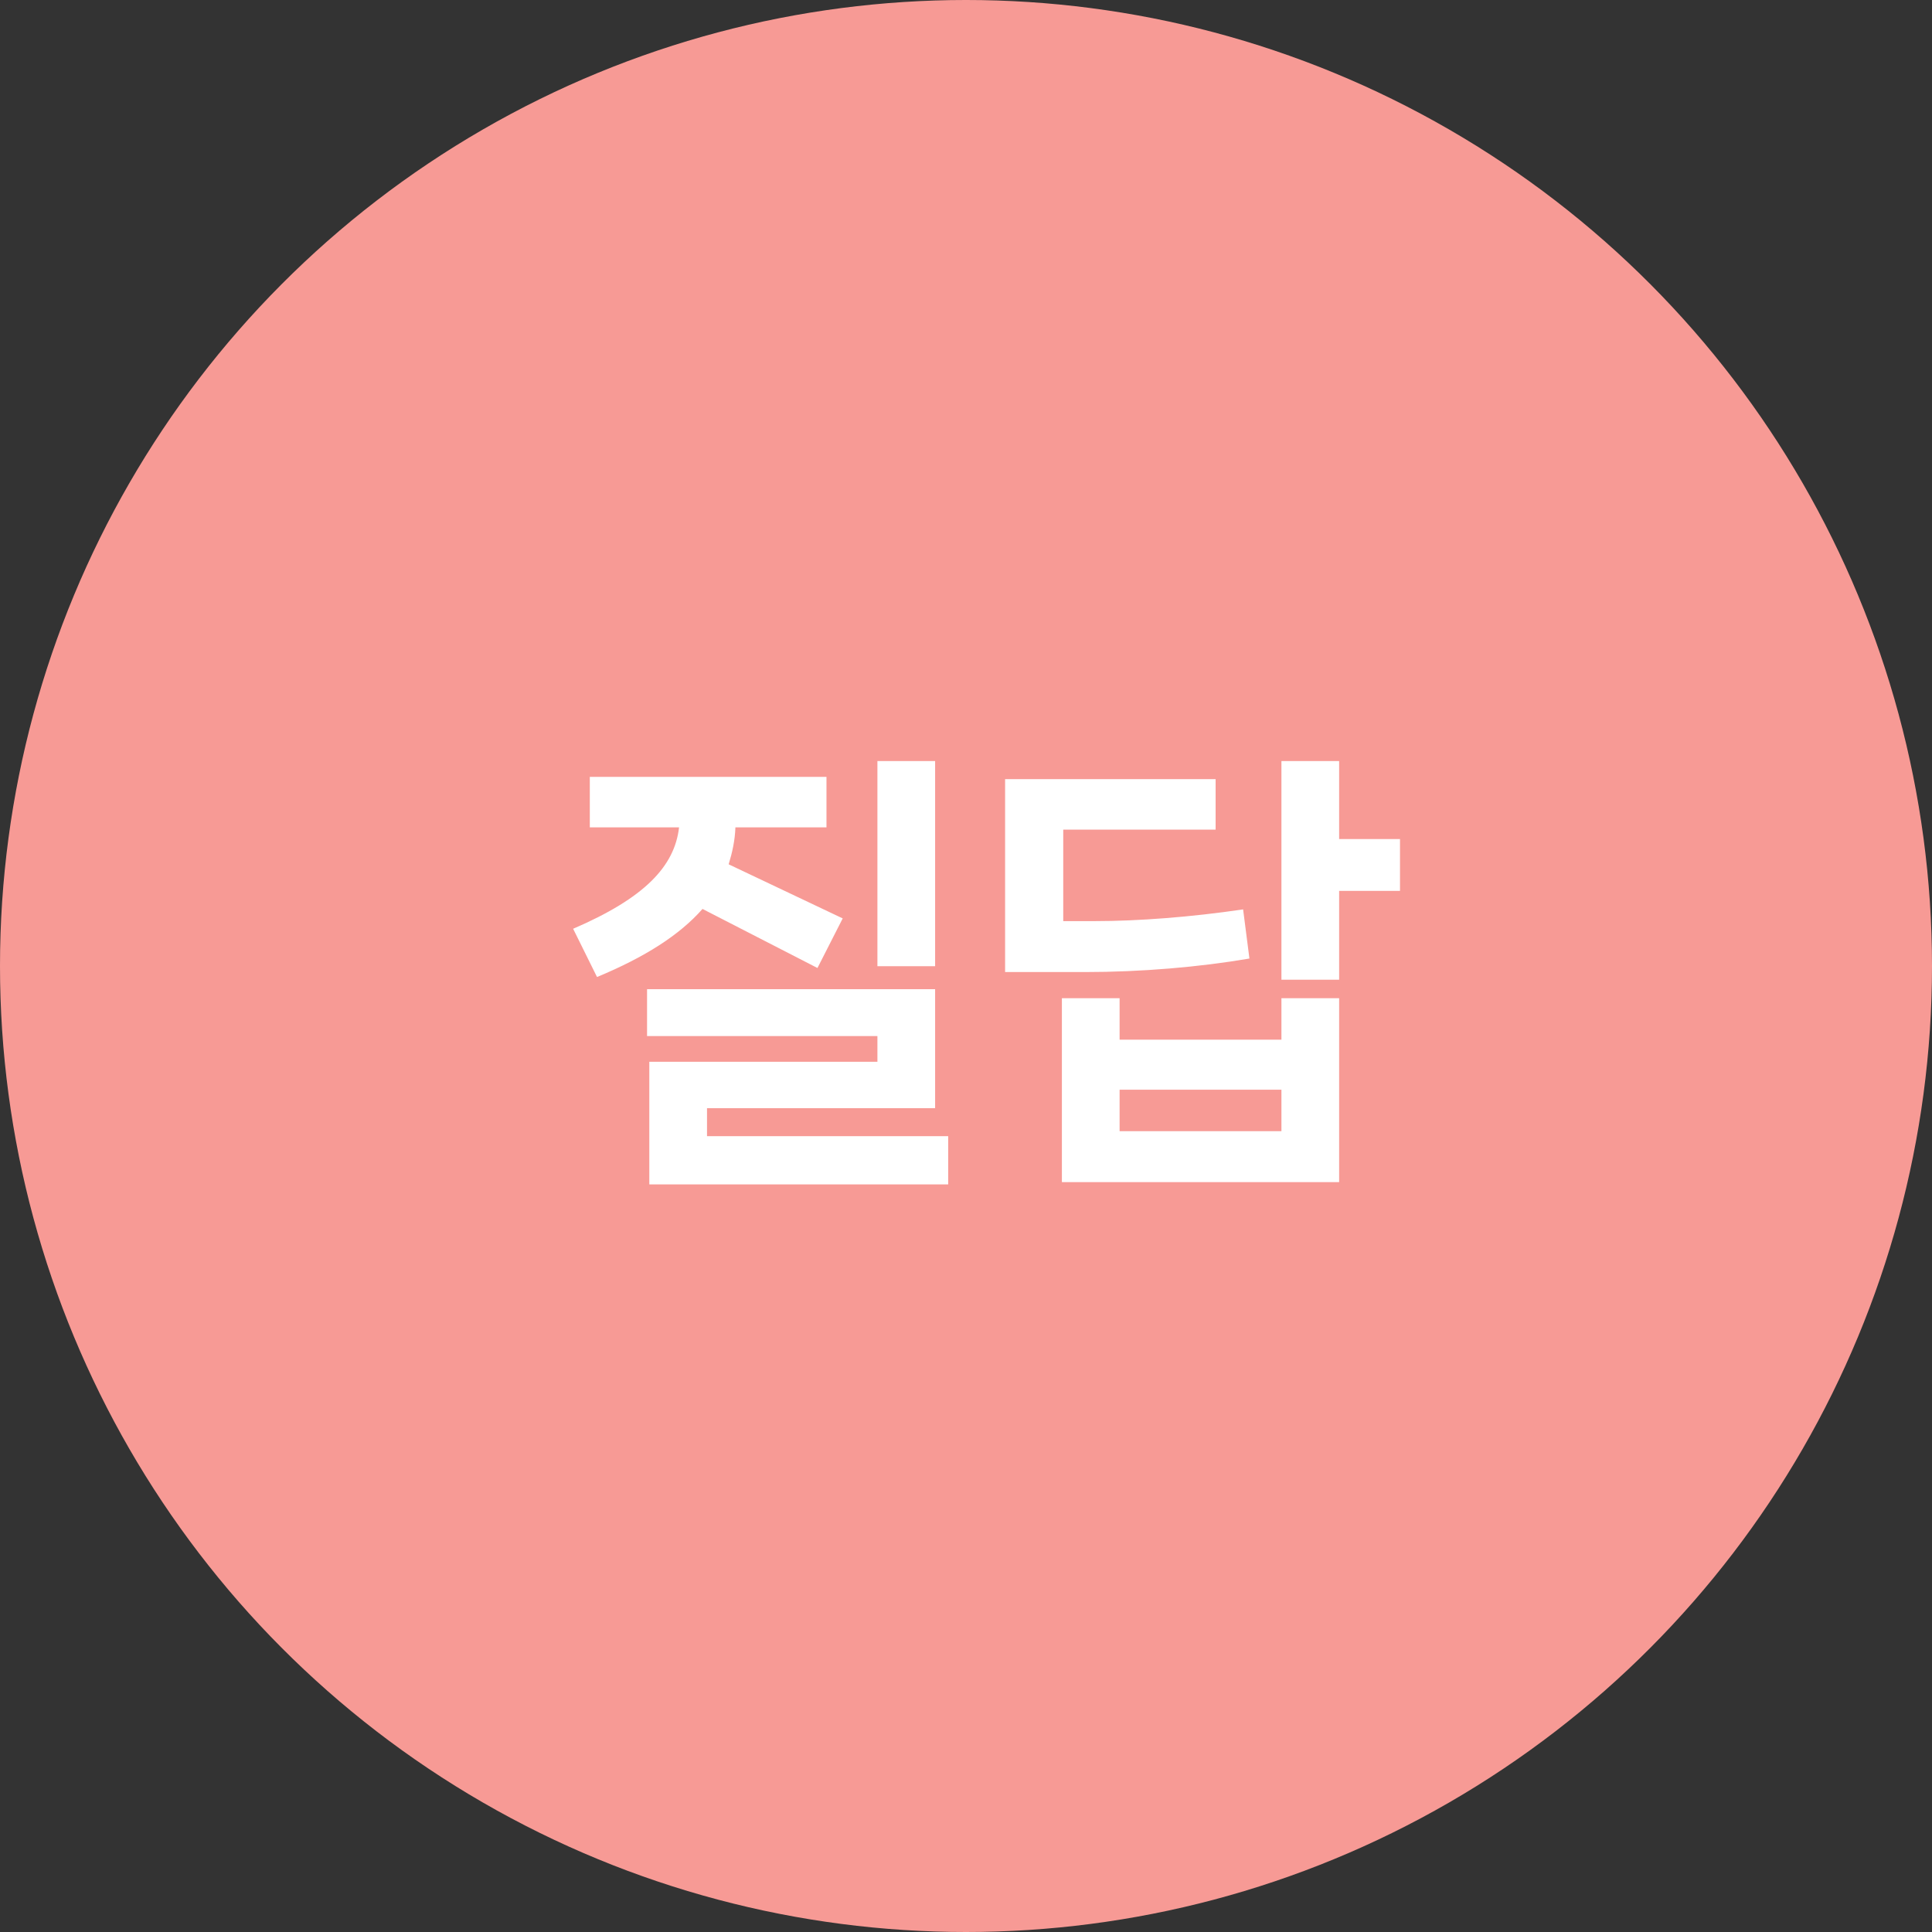
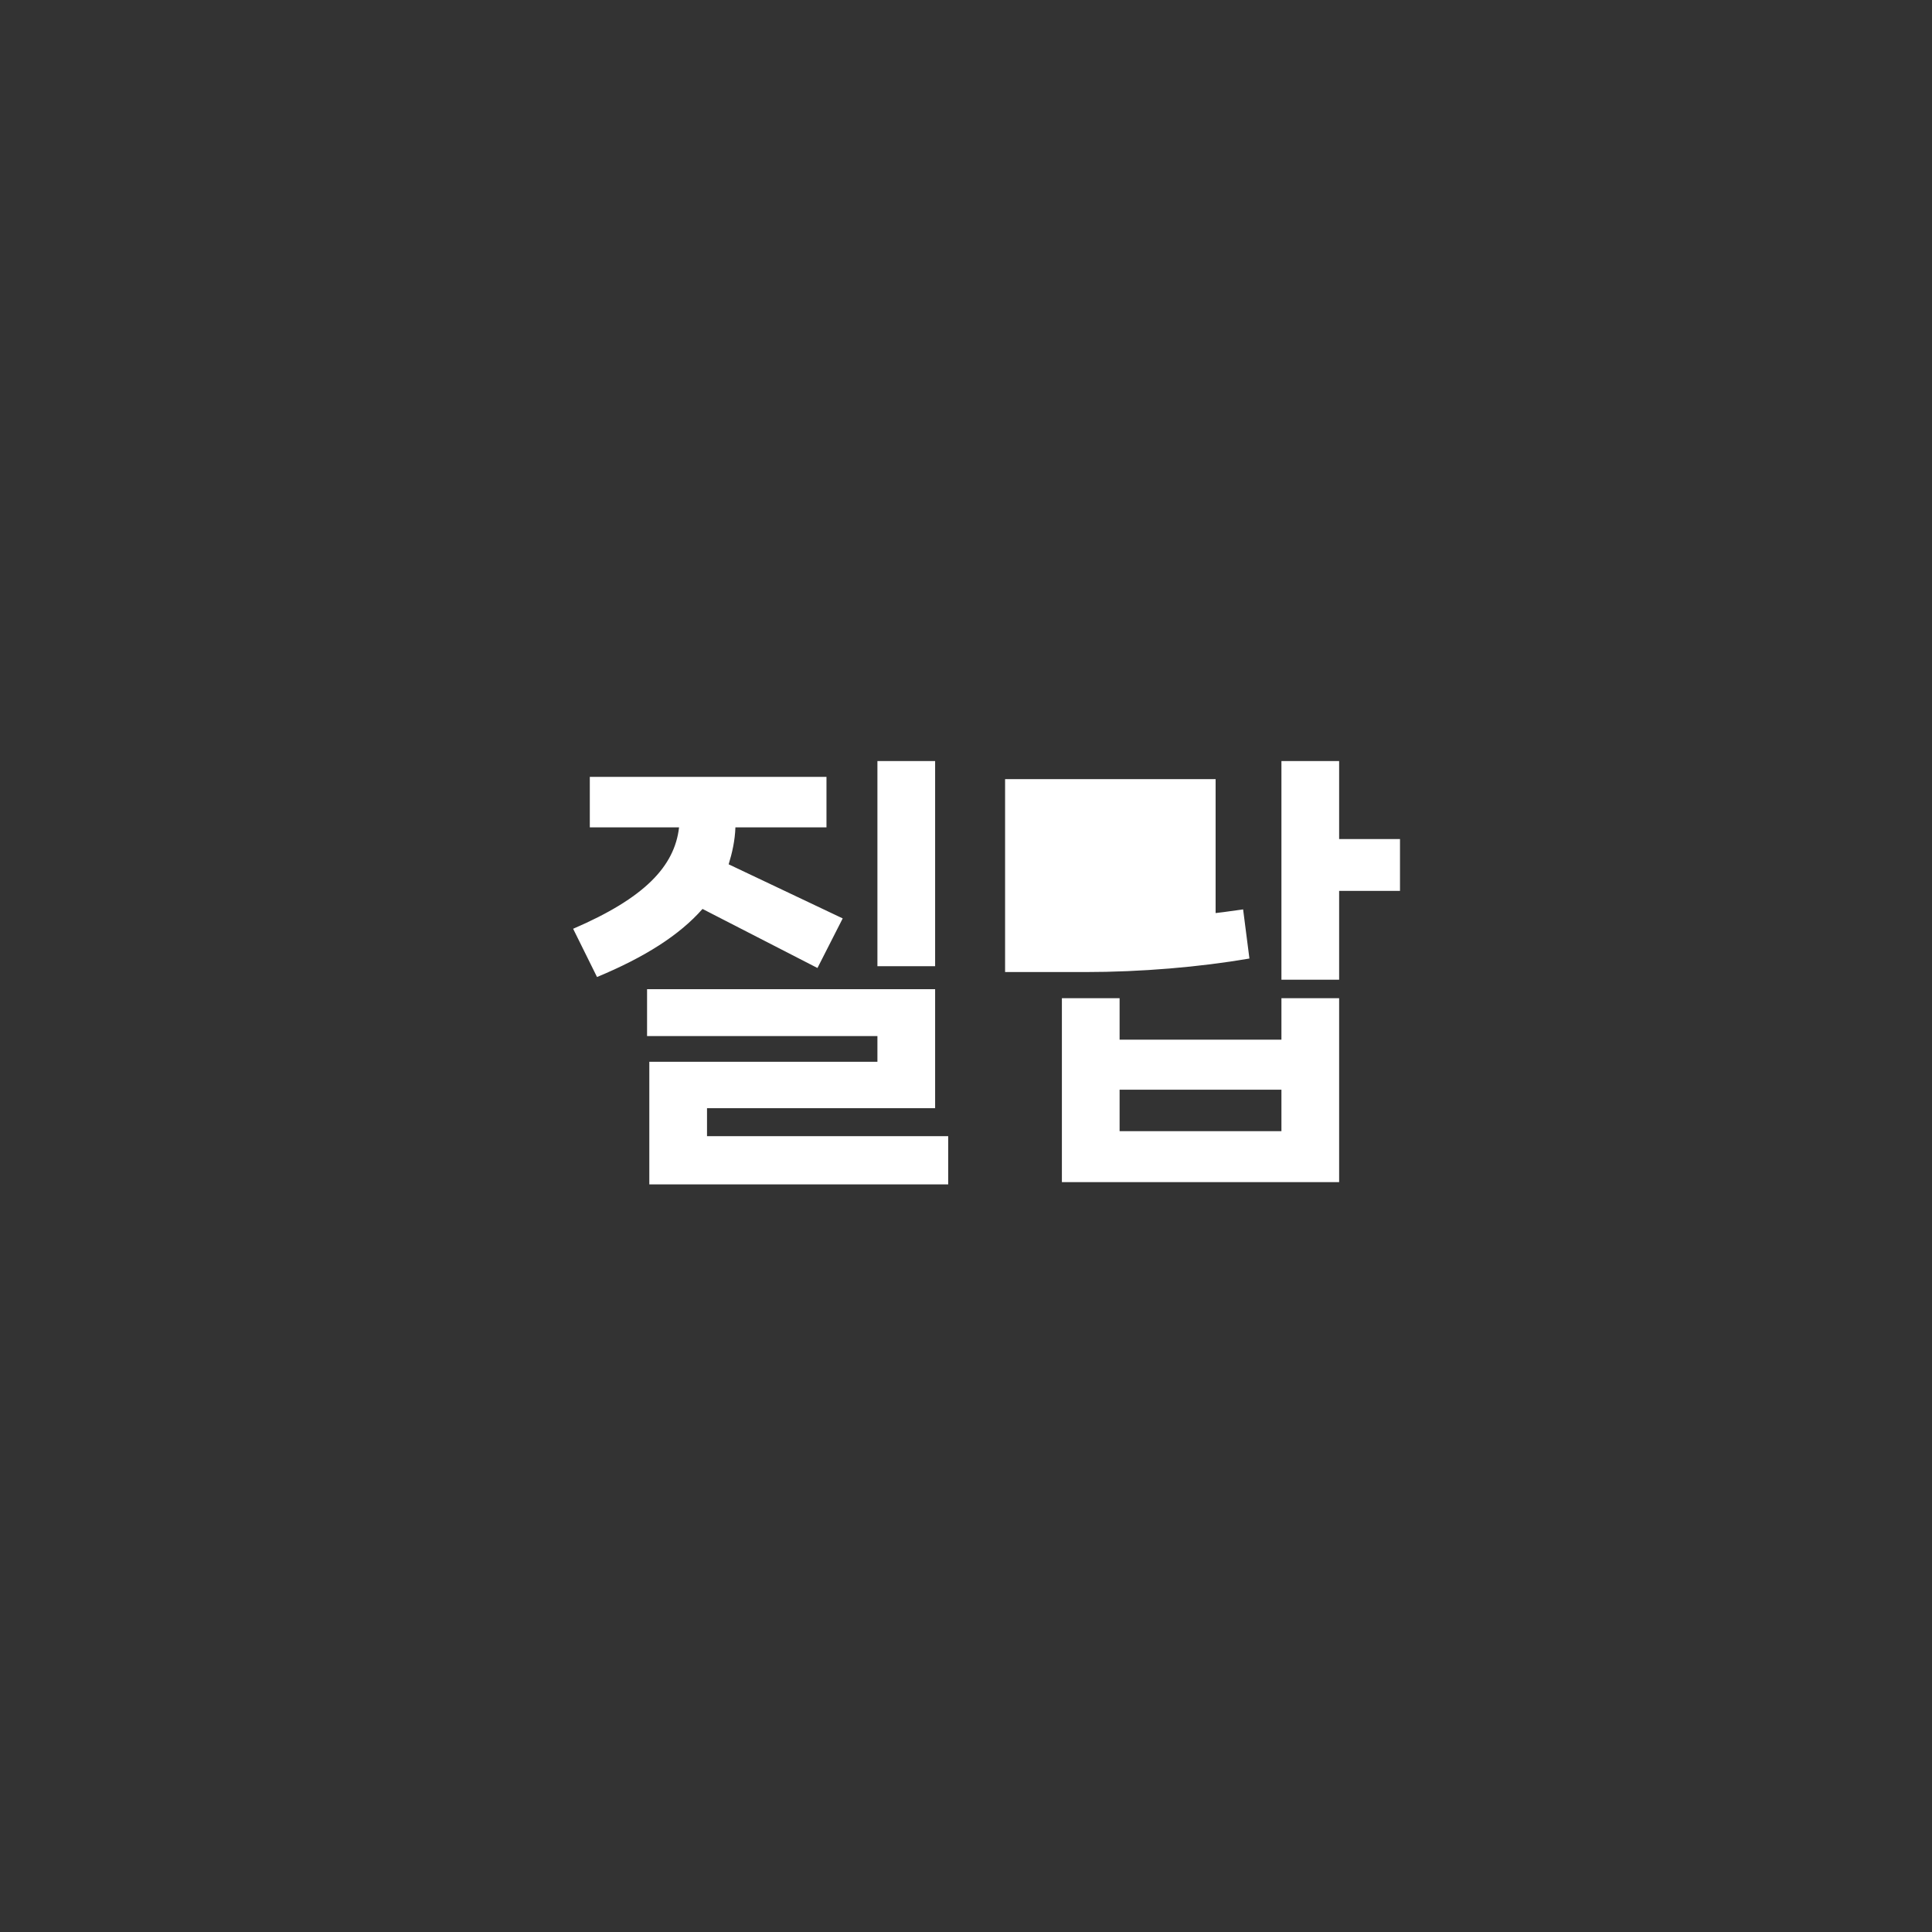
<svg xmlns="http://www.w3.org/2000/svg" width="60" height="60" viewBox="0 0 60 60" fill="none">
  <rect x="0" y="0" width="60" height="60" fill="#333333" stroke="none" />
-   <circle cx="30" cy="30" r="30" fill="#F79A95" />
-   <path d="M27.249 23.636H29.041V30.006H27.249V23.636ZM25.387 30.062L21.817 28.228C21.103 29.04 20.025 29.726 18.541 30.342L17.799 28.844C20.011 27.892 20.949 26.912 21.089 25.694H18.317V24.126H25.667V25.694H22.839C22.825 26.1 22.741 26.478 22.629 26.842L26.171 28.522L25.387 30.062ZM21.957 34.416V35.284H29.447V36.782H20.165V32.974H27.249V32.176H20.095V30.72H29.041V34.416H21.957ZM41.588 26.058H43.478V27.668H41.588V30.426H39.796V23.636H41.588V26.058ZM38.606 28.242L38.802 29.768C37.248 30.034 35.442 30.188 33.692 30.188H31.214V24.196H37.752V25.764H33.02V28.606H34C35.344 28.606 36.996 28.48 38.606 28.242ZM34.77 32.288H39.796V31H41.588V36.712H32.978V31H34.77V32.288ZM34.77 33.842V35.13H39.796V33.842H34.77Z" fill="white" />
+   <path d="M27.249 23.636H29.041V30.006H27.249V23.636ZM25.387 30.062L21.817 28.228C21.103 29.04 20.025 29.726 18.541 30.342L17.799 28.844C20.011 27.892 20.949 26.912 21.089 25.694H18.317V24.126H25.667V25.694H22.839C22.825 26.1 22.741 26.478 22.629 26.842L26.171 28.522L25.387 30.062ZM21.957 34.416V35.284H29.447V36.782H20.165V32.974H27.249V32.176H20.095V30.72H29.041V34.416H21.957ZM41.588 26.058H43.478V27.668H41.588V30.426H39.796V23.636H41.588V26.058ZM38.606 28.242L38.802 29.768C37.248 30.034 35.442 30.188 33.692 30.188H31.214V24.196H37.752V25.764V28.606H34C35.344 28.606 36.996 28.48 38.606 28.242ZM34.77 32.288H39.796V31H41.588V36.712H32.978V31H34.77V32.288ZM34.77 33.842V35.13H39.796V33.842H34.77Z" fill="white" />
</svg>